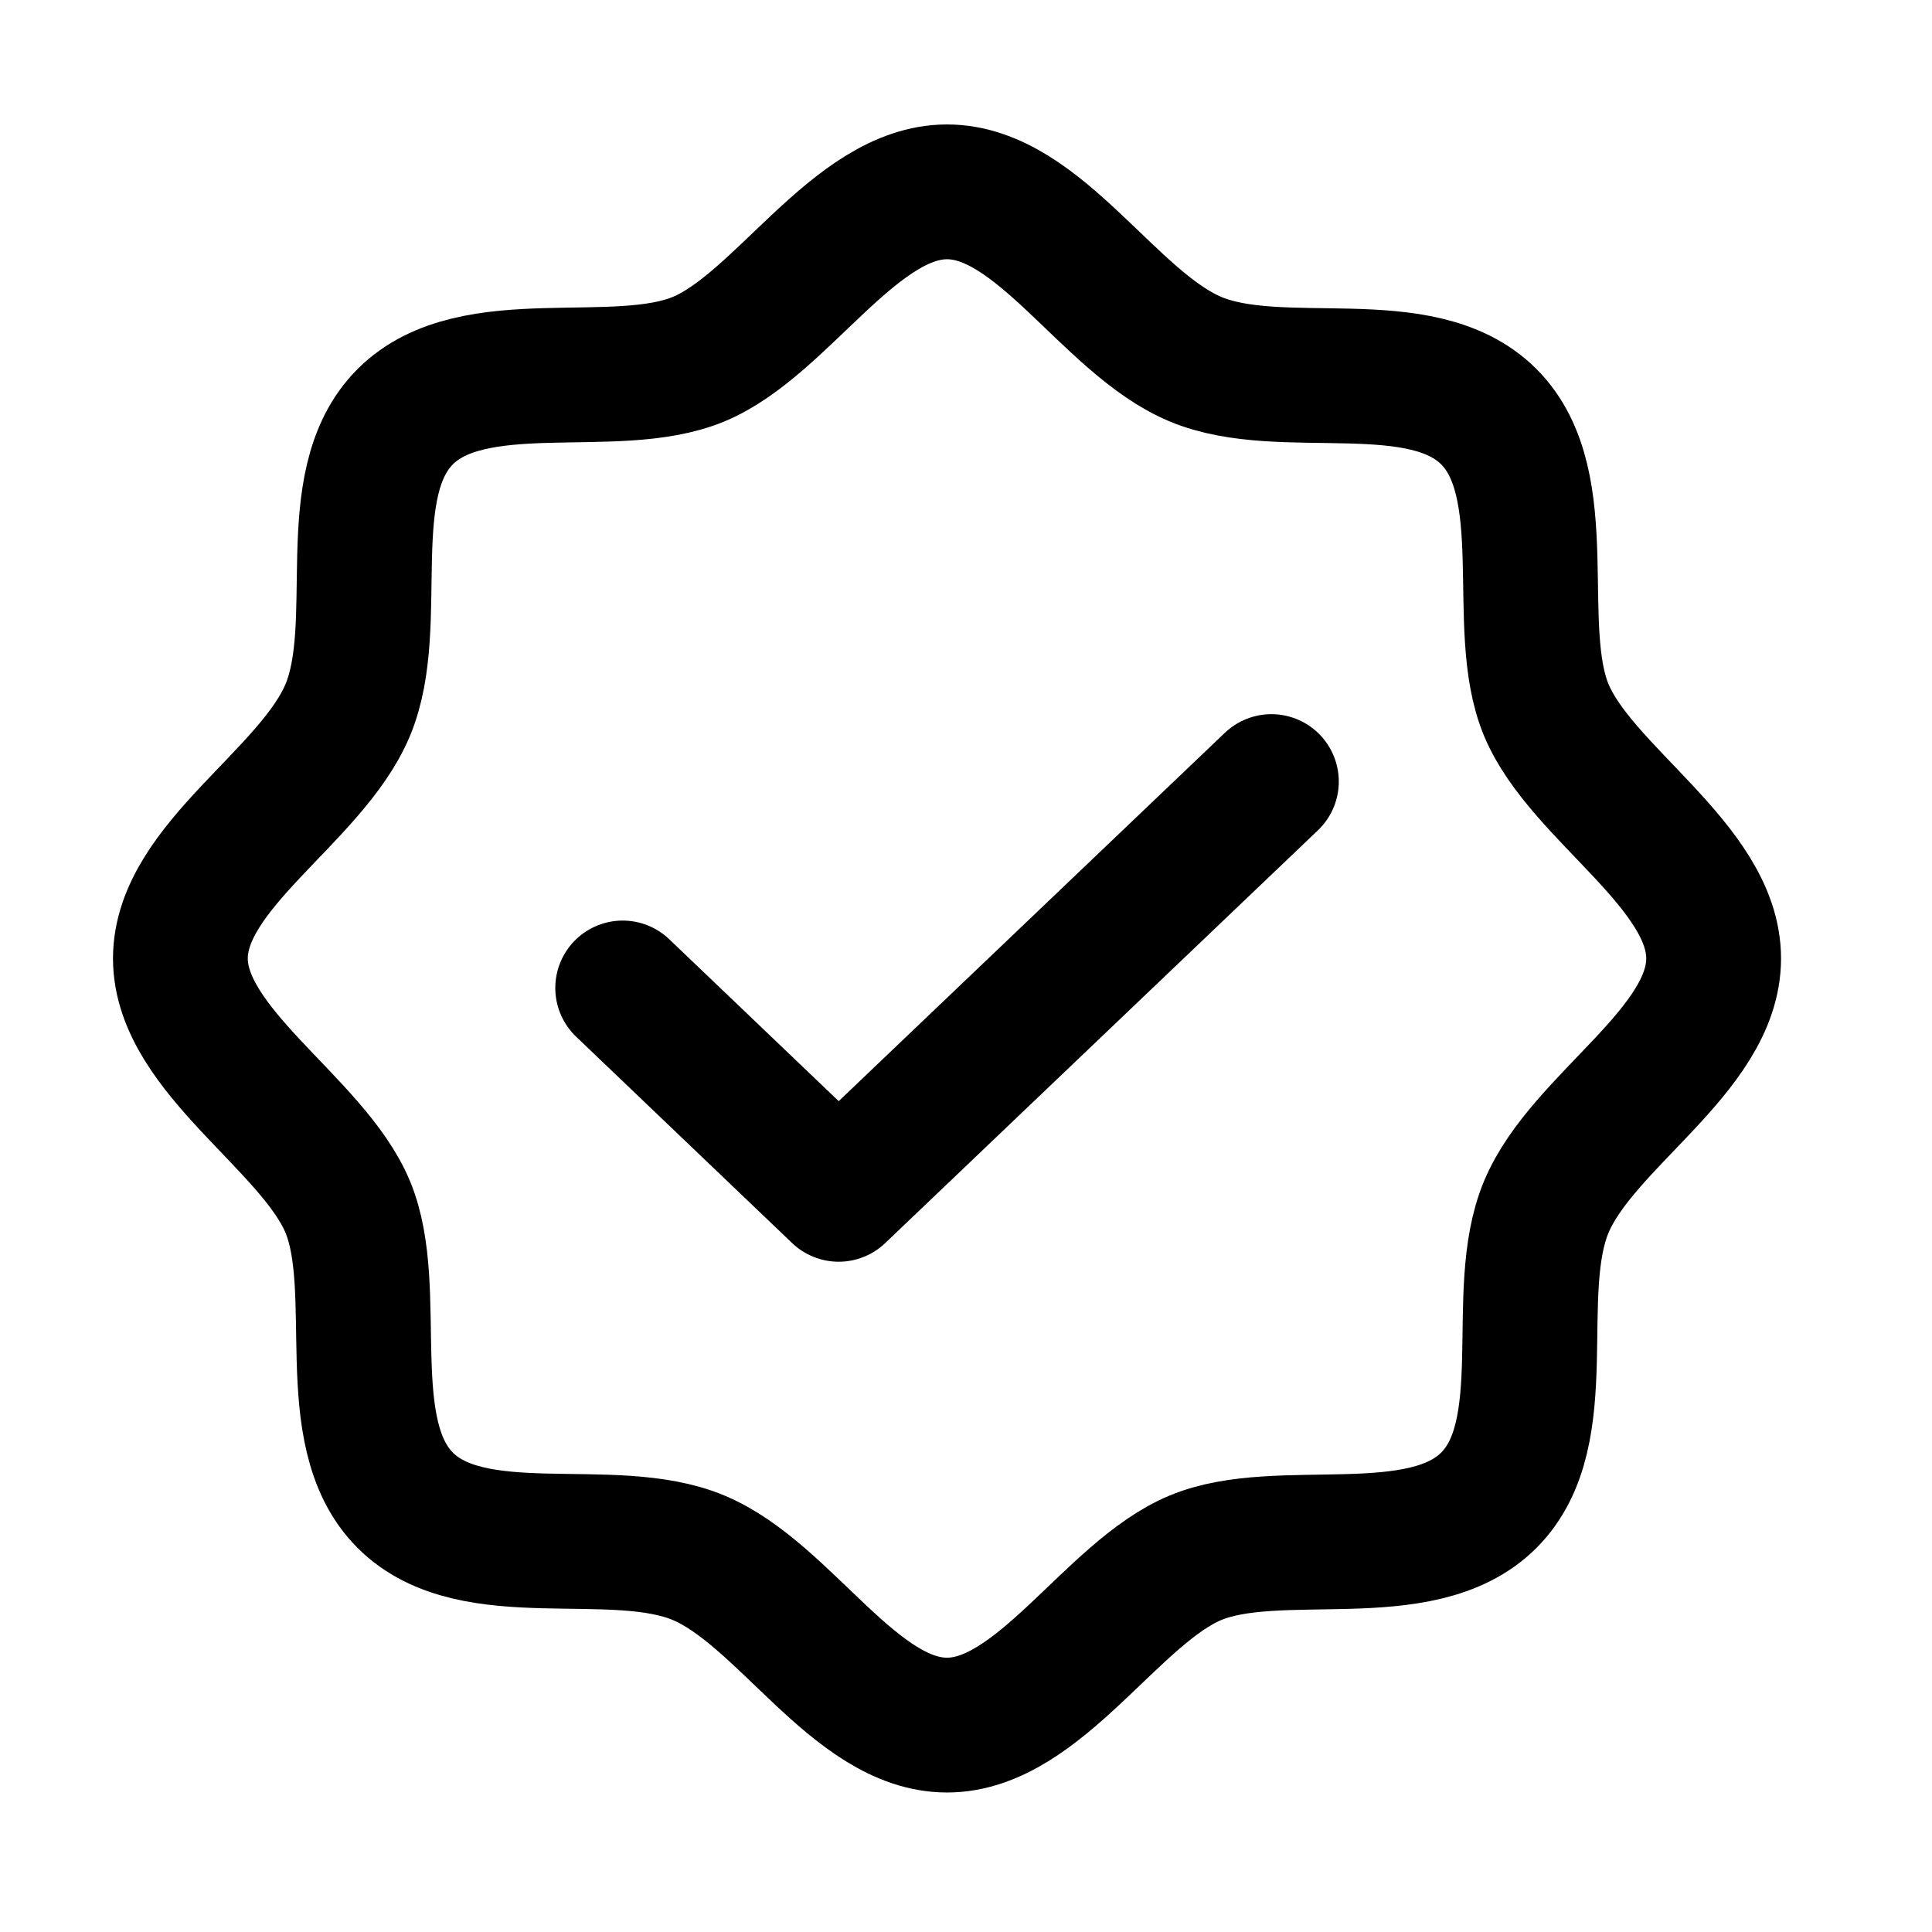
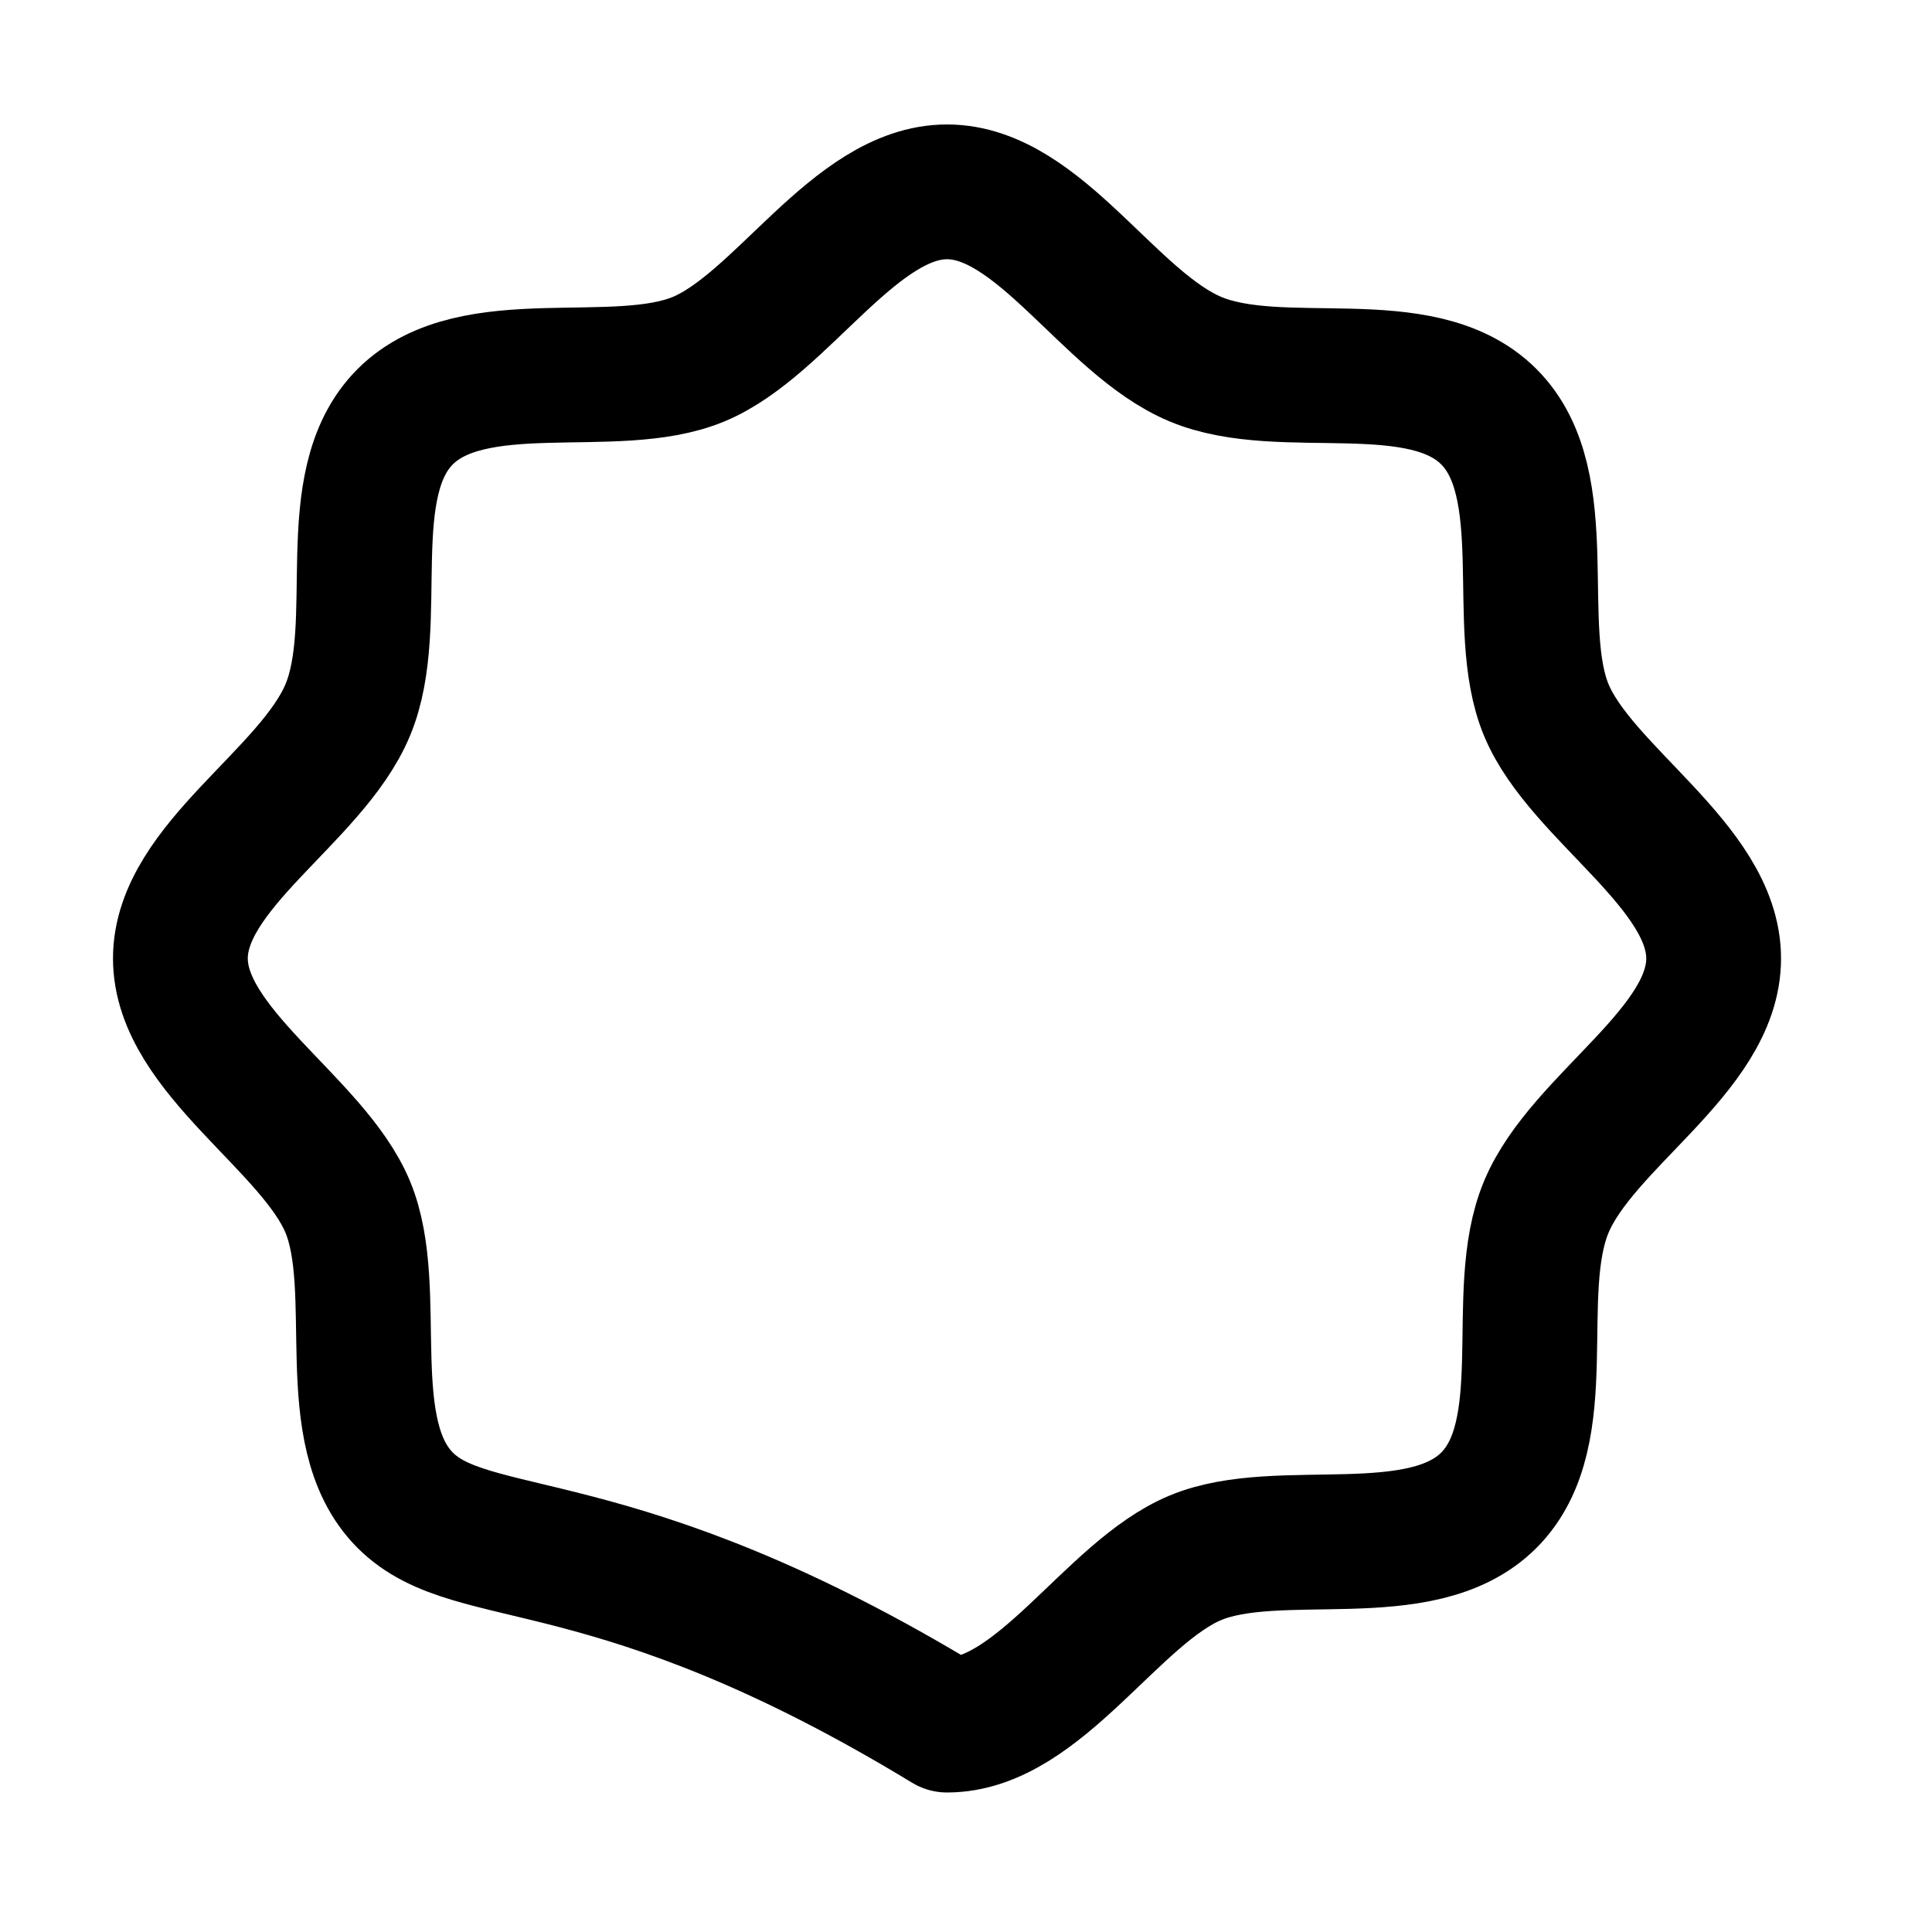
<svg xmlns="http://www.w3.org/2000/svg" width="43" height="43" viewBox="0 0 43 43" fill="none">
-   <path d="M9.019 33.391C7.51 31.882 8.511 28.715 7.739 26.861C6.968 25.008 4.015 23.383 4.015 21.332C4.015 19.282 6.936 17.723 7.739 15.804C8.543 13.884 7.51 10.783 9.019 9.274C10.528 7.765 13.695 8.765 15.549 7.994C17.403 7.223 19.027 4.27 21.078 4.27C23.128 4.27 24.687 7.19 26.607 7.994C28.526 8.798 31.627 7.765 33.136 9.274C34.646 10.783 33.645 13.95 34.416 15.804C35.187 17.657 38.14 19.282 38.14 21.332C38.14 23.383 35.22 24.942 34.416 26.861C33.612 28.781 34.646 31.882 33.136 33.391C31.627 34.901 28.461 33.9 26.607 34.671C24.753 35.442 23.128 38.395 21.078 38.395C19.027 38.395 17.468 35.475 15.549 34.671C13.629 33.867 10.528 34.901 9.019 33.391Z" stroke="black" stroke-width="3" stroke-linecap="round" stroke-linejoin="round" />
-   <path d="M28.297 17.395L18.666 26.582L13.859 21.989" stroke="black" stroke-width="3" stroke-linecap="round" stroke-linejoin="round" />
+   <path d="M9.019 33.391C7.51 31.882 8.511 28.715 7.739 26.861C6.968 25.008 4.015 23.383 4.015 21.332C4.015 19.282 6.936 17.723 7.739 15.804C8.543 13.884 7.51 10.783 9.019 9.274C10.528 7.765 13.695 8.765 15.549 7.994C17.403 7.223 19.027 4.27 21.078 4.27C23.128 4.27 24.687 7.19 26.607 7.994C28.526 8.798 31.627 7.765 33.136 9.274C34.646 10.783 33.645 13.95 34.416 15.804C35.187 17.657 38.14 19.282 38.14 21.332C38.14 23.383 35.22 24.942 34.416 26.861C33.612 28.781 34.646 31.882 33.136 33.391C31.627 34.901 28.461 33.9 26.607 34.671C24.753 35.442 23.128 38.395 21.078 38.395C13.629 33.867 10.528 34.901 9.019 33.391Z" stroke="black" stroke-width="3" stroke-linecap="round" stroke-linejoin="round" />
</svg>